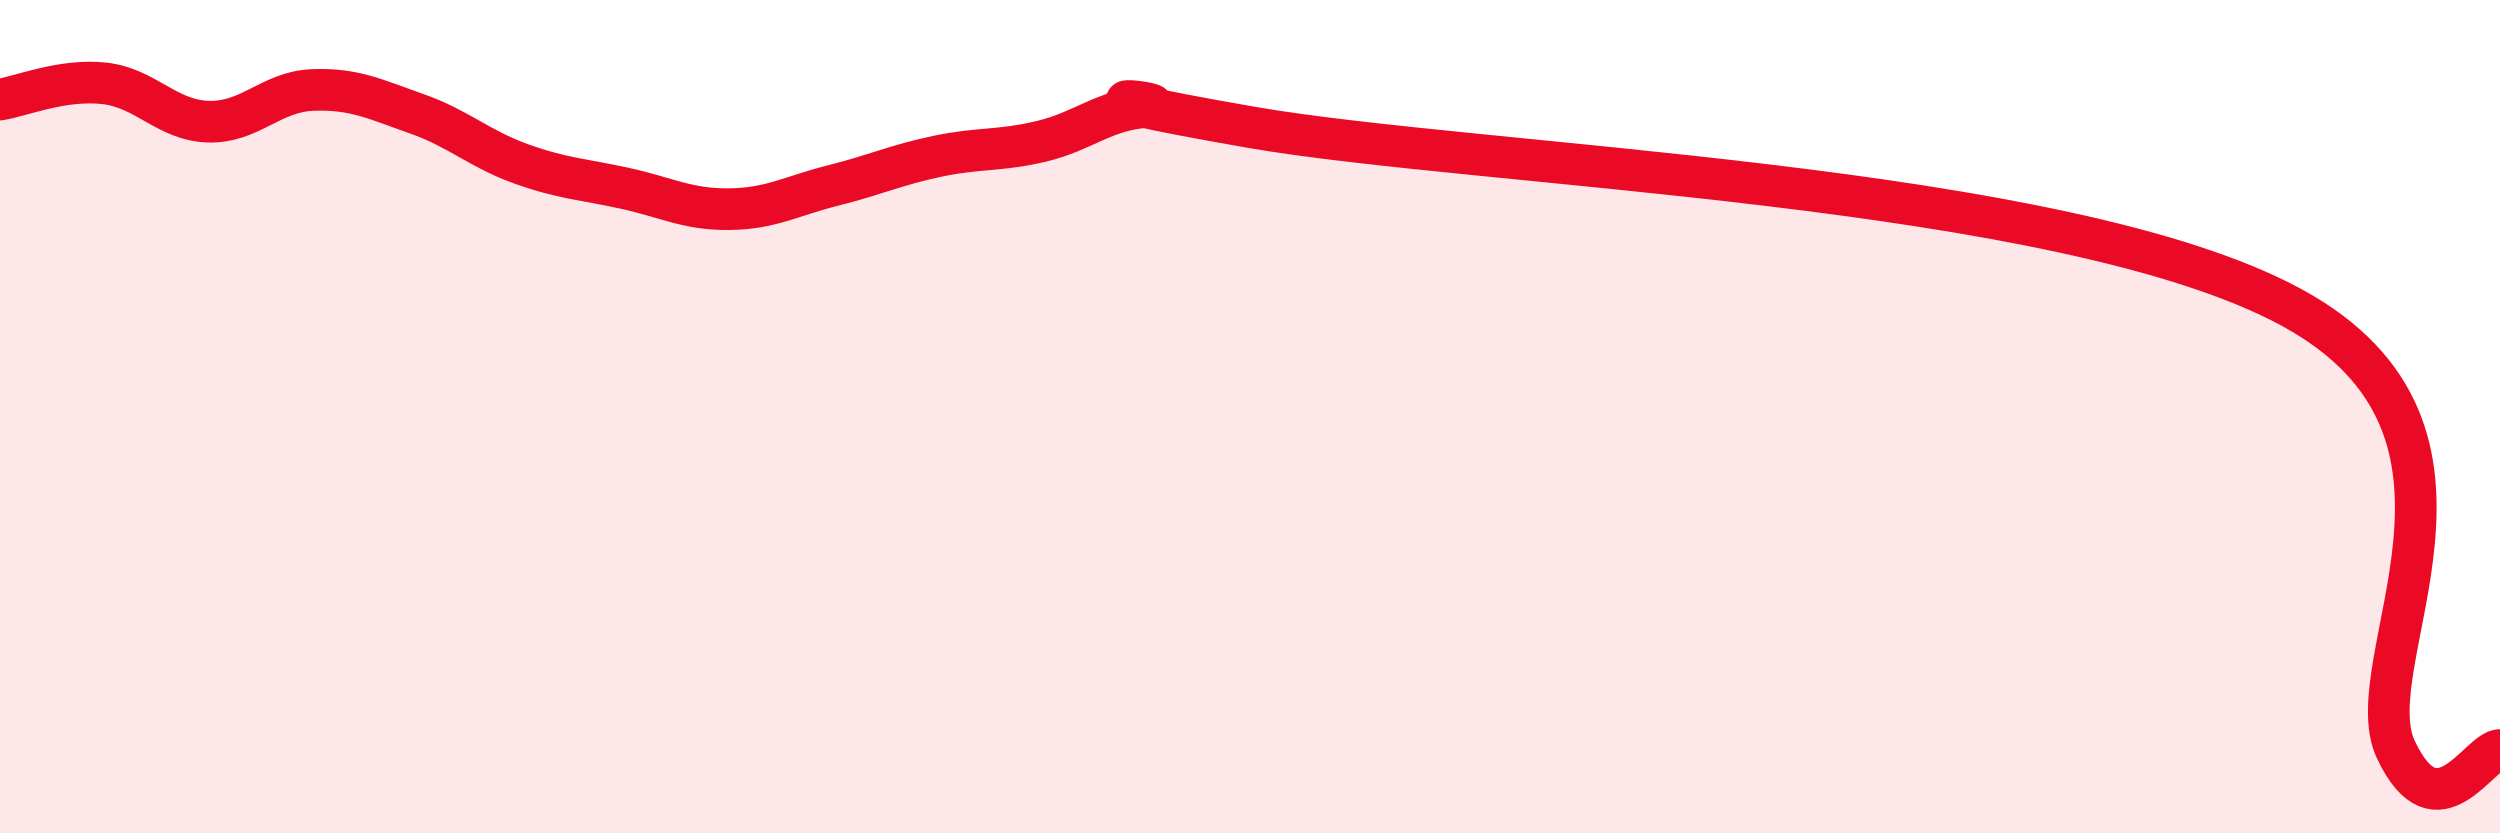
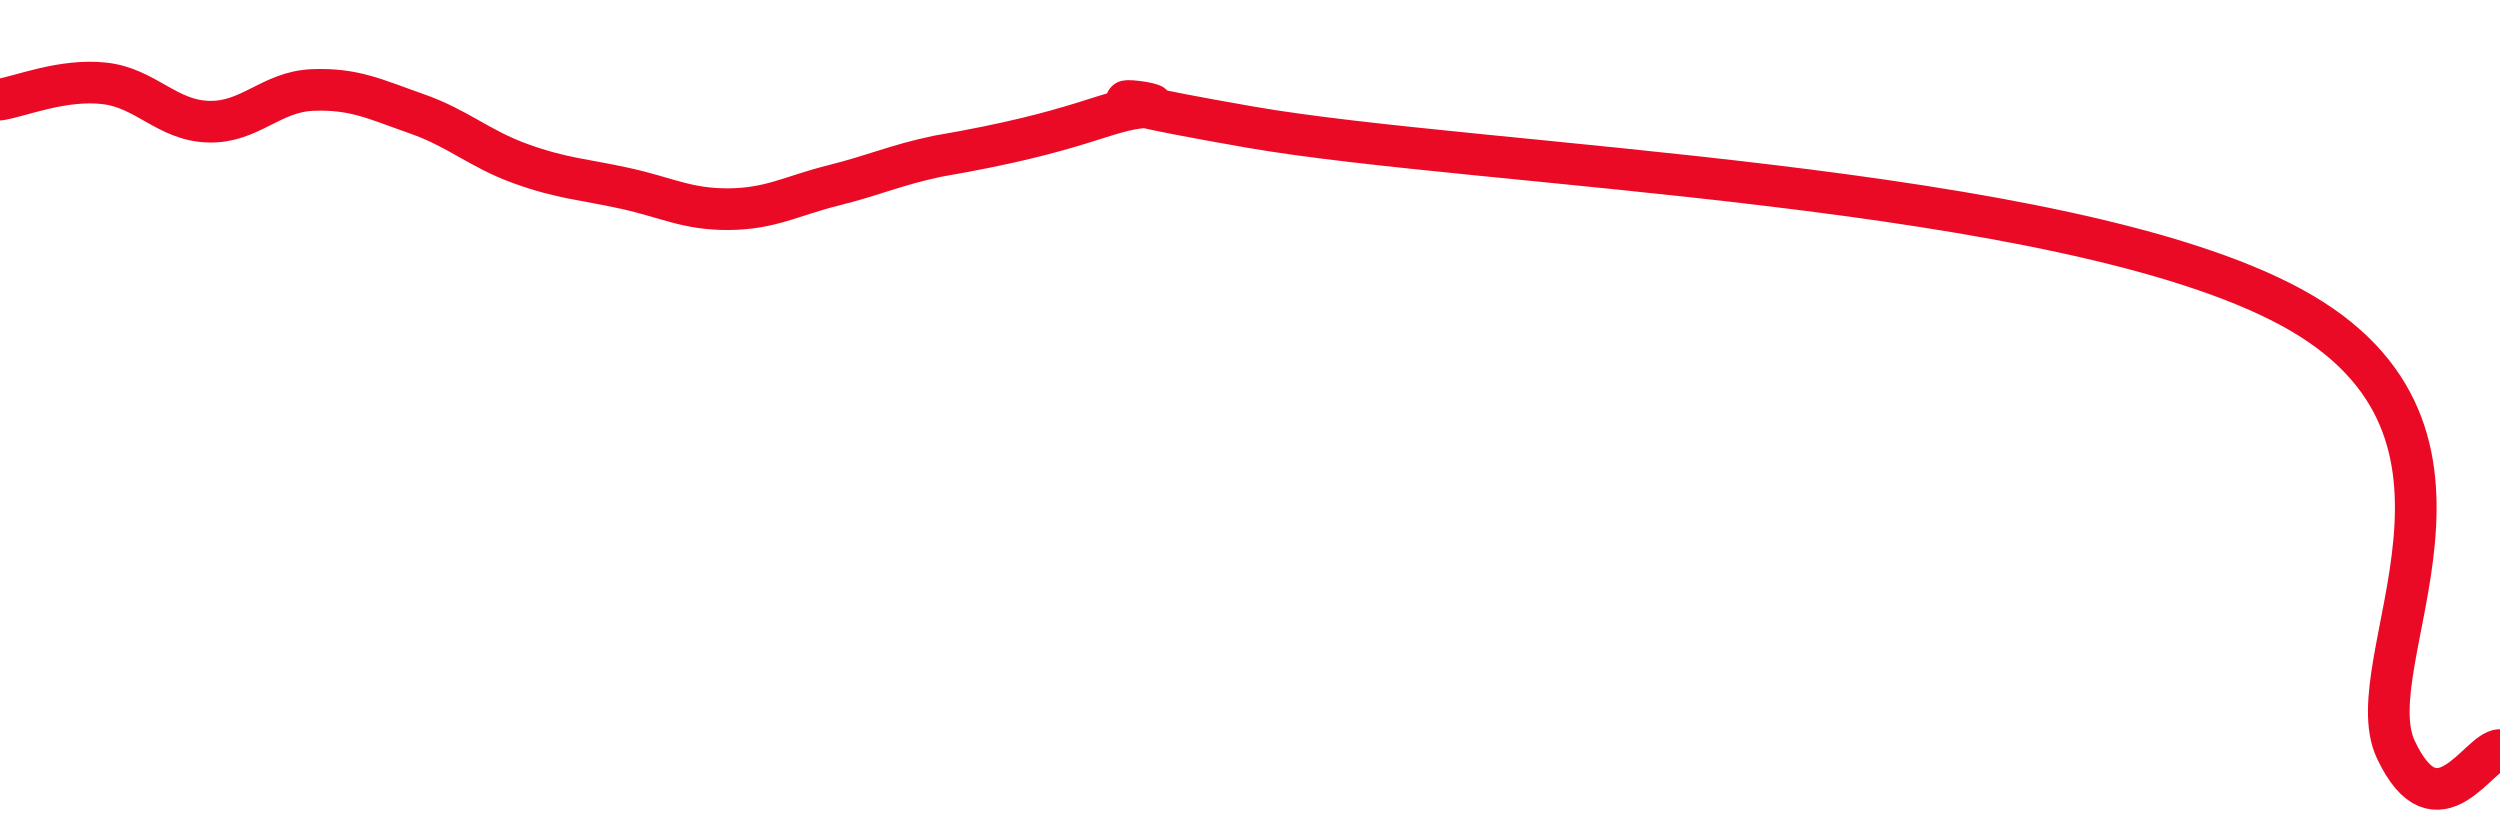
<svg xmlns="http://www.w3.org/2000/svg" width="60" height="20" viewBox="0 0 60 20">
-   <path d="M 0,2.39 C 0.5,2.31 1.5,1.89 2.5,2 C 3.5,2.11 4,2.89 5,2.92 C 6,2.95 6.5,2.2 7.5,2.16 C 8.5,2.12 9,2.38 10,2.73 C 11,3.08 11.5,3.57 12.5,3.93 C 13.5,4.29 14,4.3 15,4.52 C 16,4.74 16.5,5.03 17.5,5.02 C 18.5,5.01 19,4.7 20,4.45 C 21,4.2 21.5,3.96 22.5,3.75 C 23.5,3.54 24,3.63 25,3.39 C 26,3.15 26.5,2.64 27.5,2.57 C 28.5,2.5 24.5,2.09 30,3.05 C 35.5,4.01 49.5,4.39 55,7.38 C 60.5,10.37 56.5,15.87 57.5,17.99 C 58.5,20.11 59.5,18 60,18L60 20L0 20Z" fill="#EB0A25" opacity="0.1" stroke-linecap="round" stroke-linejoin="round" />
-   <path d="M 0,2.39 C 0.5,2.31 1.5,1.89 2.5,2 C 3.5,2.11 4,2.89 5,2.92 C 6,2.95 6.5,2.2 7.5,2.16 C 8.5,2.12 9,2.38 10,2.73 C 11,3.08 11.5,3.57 12.5,3.93 C 13.5,4.29 14,4.3 15,4.52 C 16,4.74 16.5,5.03 17.5,5.02 C 18.5,5.01 19,4.7 20,4.45 C 21,4.2 21.5,3.96 22.5,3.75 C 23.5,3.54 24,3.63 25,3.39 C 26,3.15 26.5,2.64 27.5,2.57 C 28.5,2.5 24.5,2.09 30,3.05 C 35.5,4.01 49.5,4.39 55,7.38 C 60.5,10.37 56.5,15.87 57.5,17.99 C 58.5,20.11 59.5,18 60,18" stroke="#EB0A25" stroke-width="1" fill="none" stroke-linecap="round" stroke-linejoin="round" />
+   <path d="M 0,2.39 C 0.5,2.31 1.5,1.89 2.5,2 C 3.5,2.11 4,2.89 5,2.92 C 6,2.95 6.5,2.2 7.5,2.16 C 8.5,2.12 9,2.38 10,2.73 C 11,3.08 11.5,3.57 12.5,3.93 C 13.5,4.29 14,4.3 15,4.52 C 16,4.74 16.5,5.03 17.5,5.02 C 18.5,5.01 19,4.7 20,4.45 C 21,4.2 21.5,3.96 22.5,3.75 C 26,3.15 26.5,2.64 27.5,2.57 C 28.5,2.5 24.5,2.09 30,3.05 C 35.5,4.01 49.5,4.39 55,7.38 C 60.5,10.37 56.5,15.87 57.5,17.99 C 58.5,20.11 59.5,18 60,18" stroke="#EB0A25" stroke-width="1" fill="none" stroke-linecap="round" stroke-linejoin="round" />
</svg>